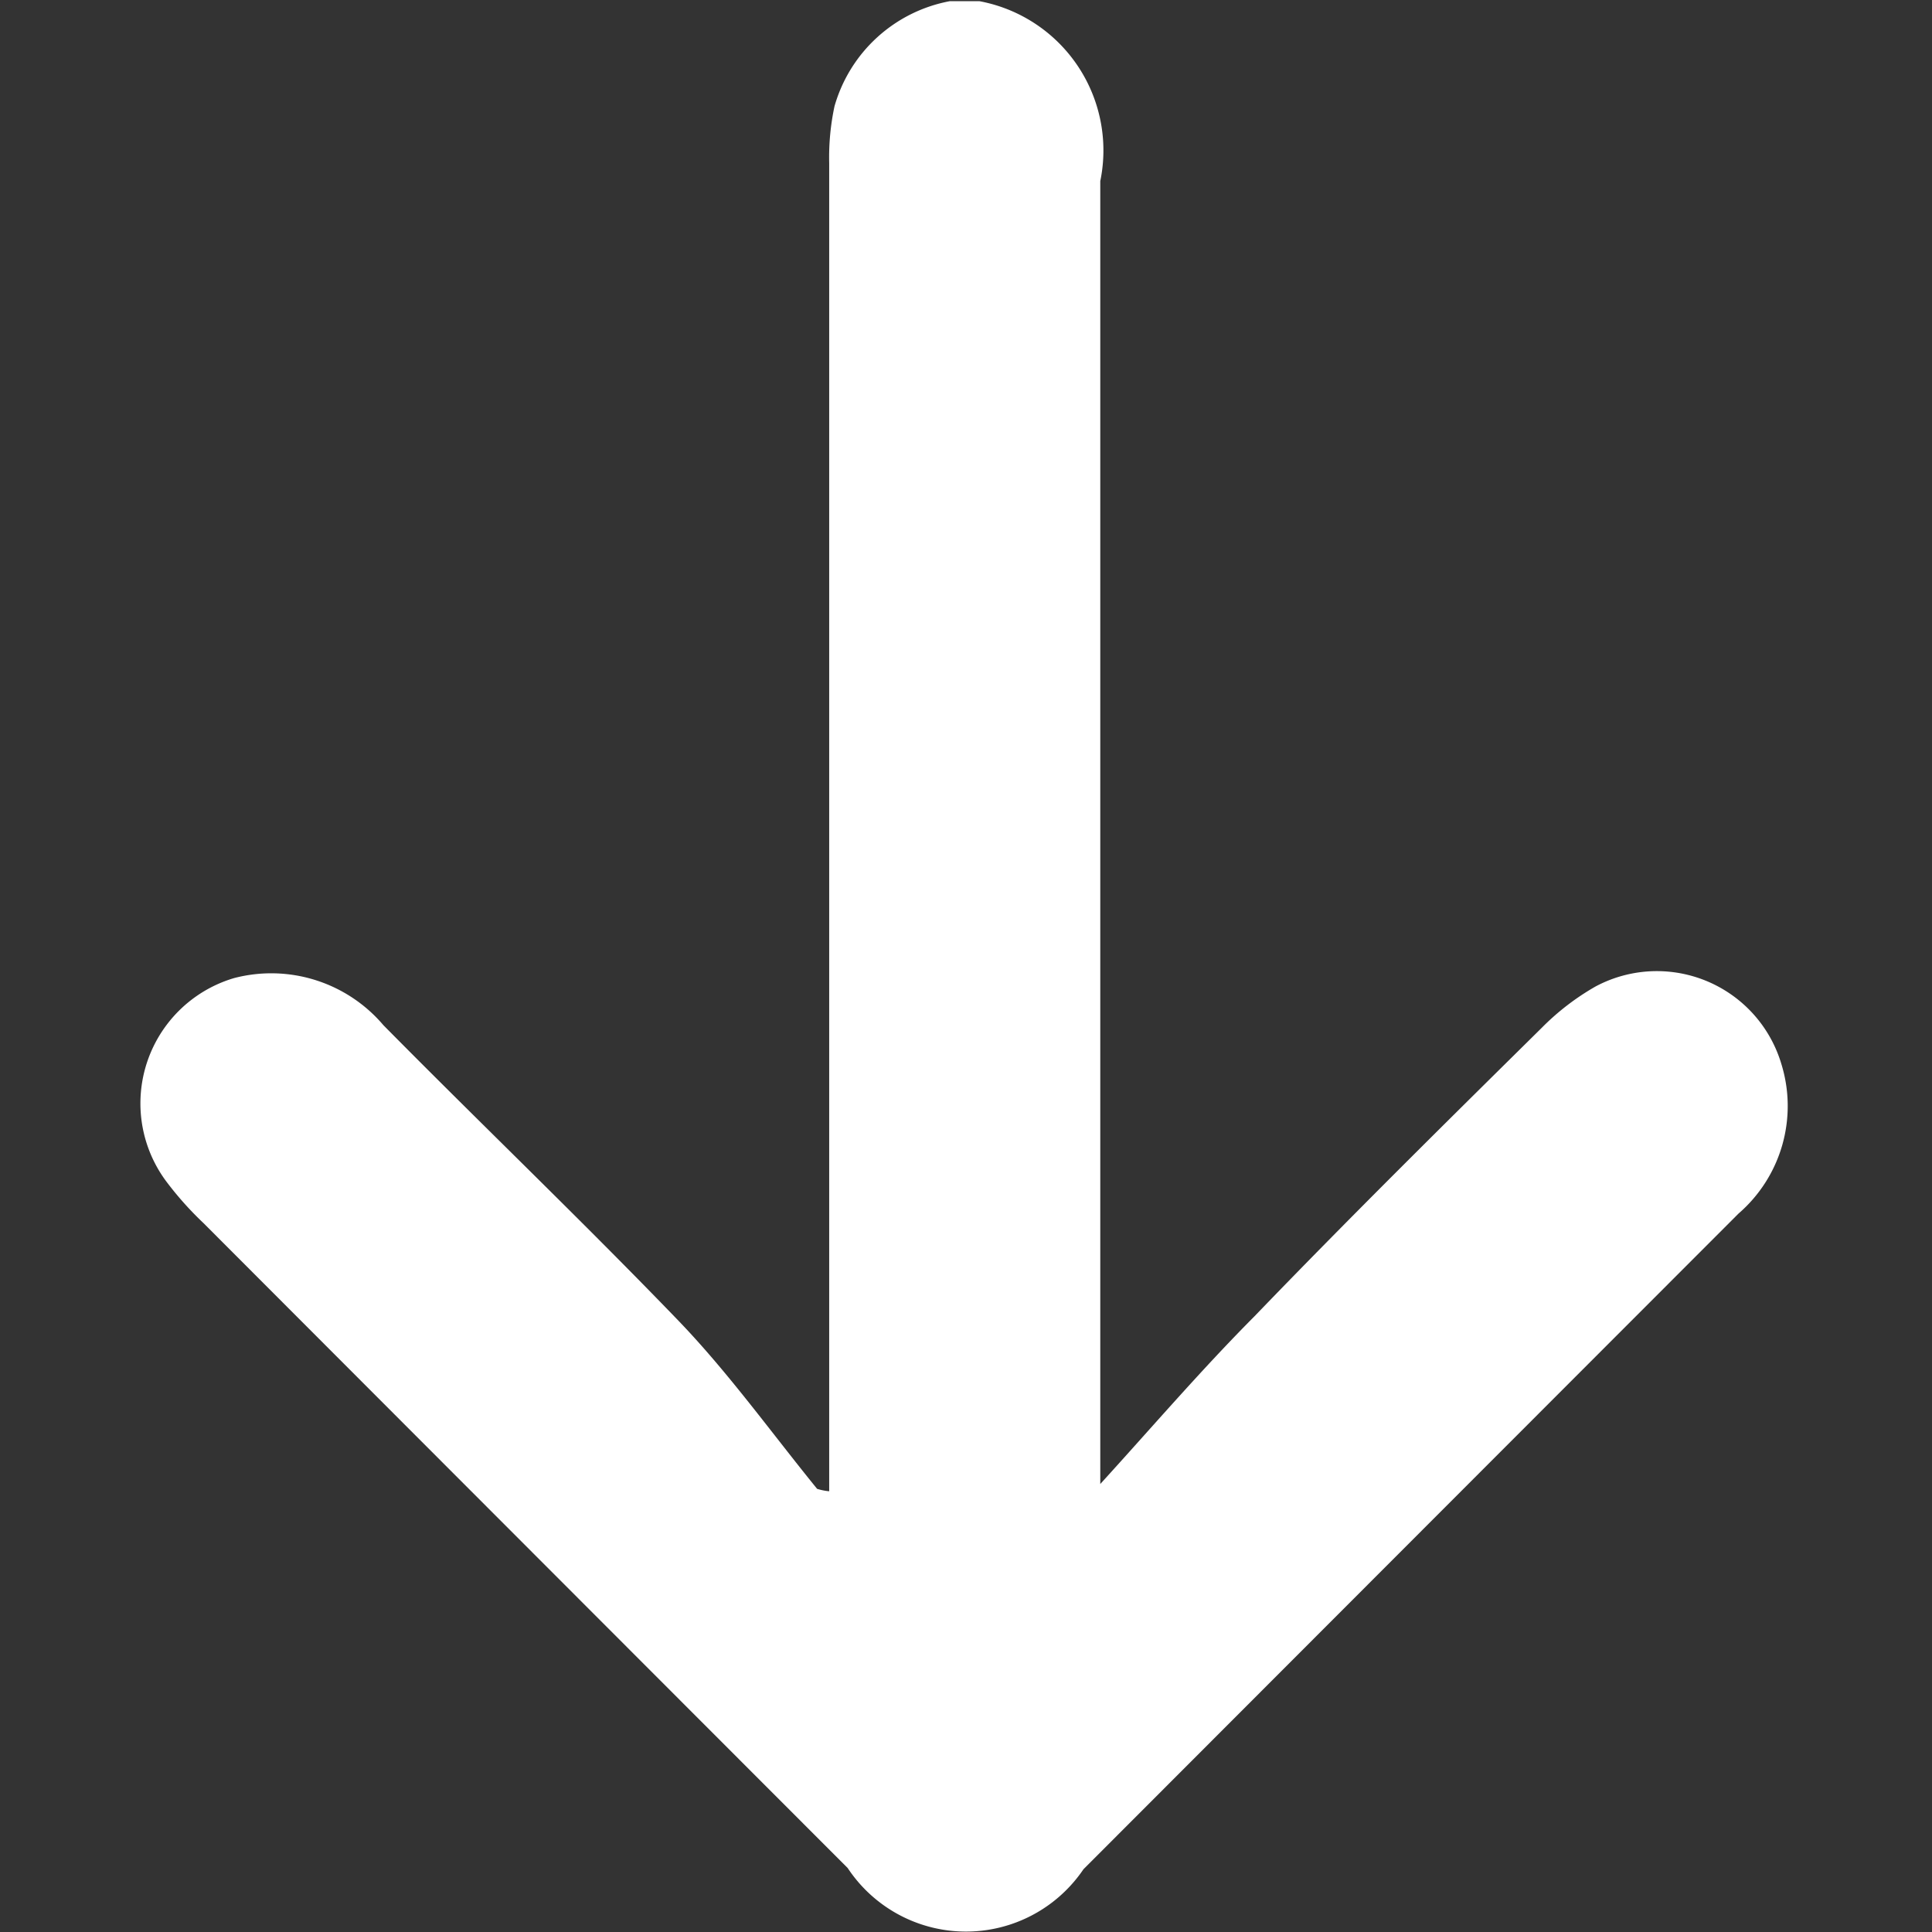
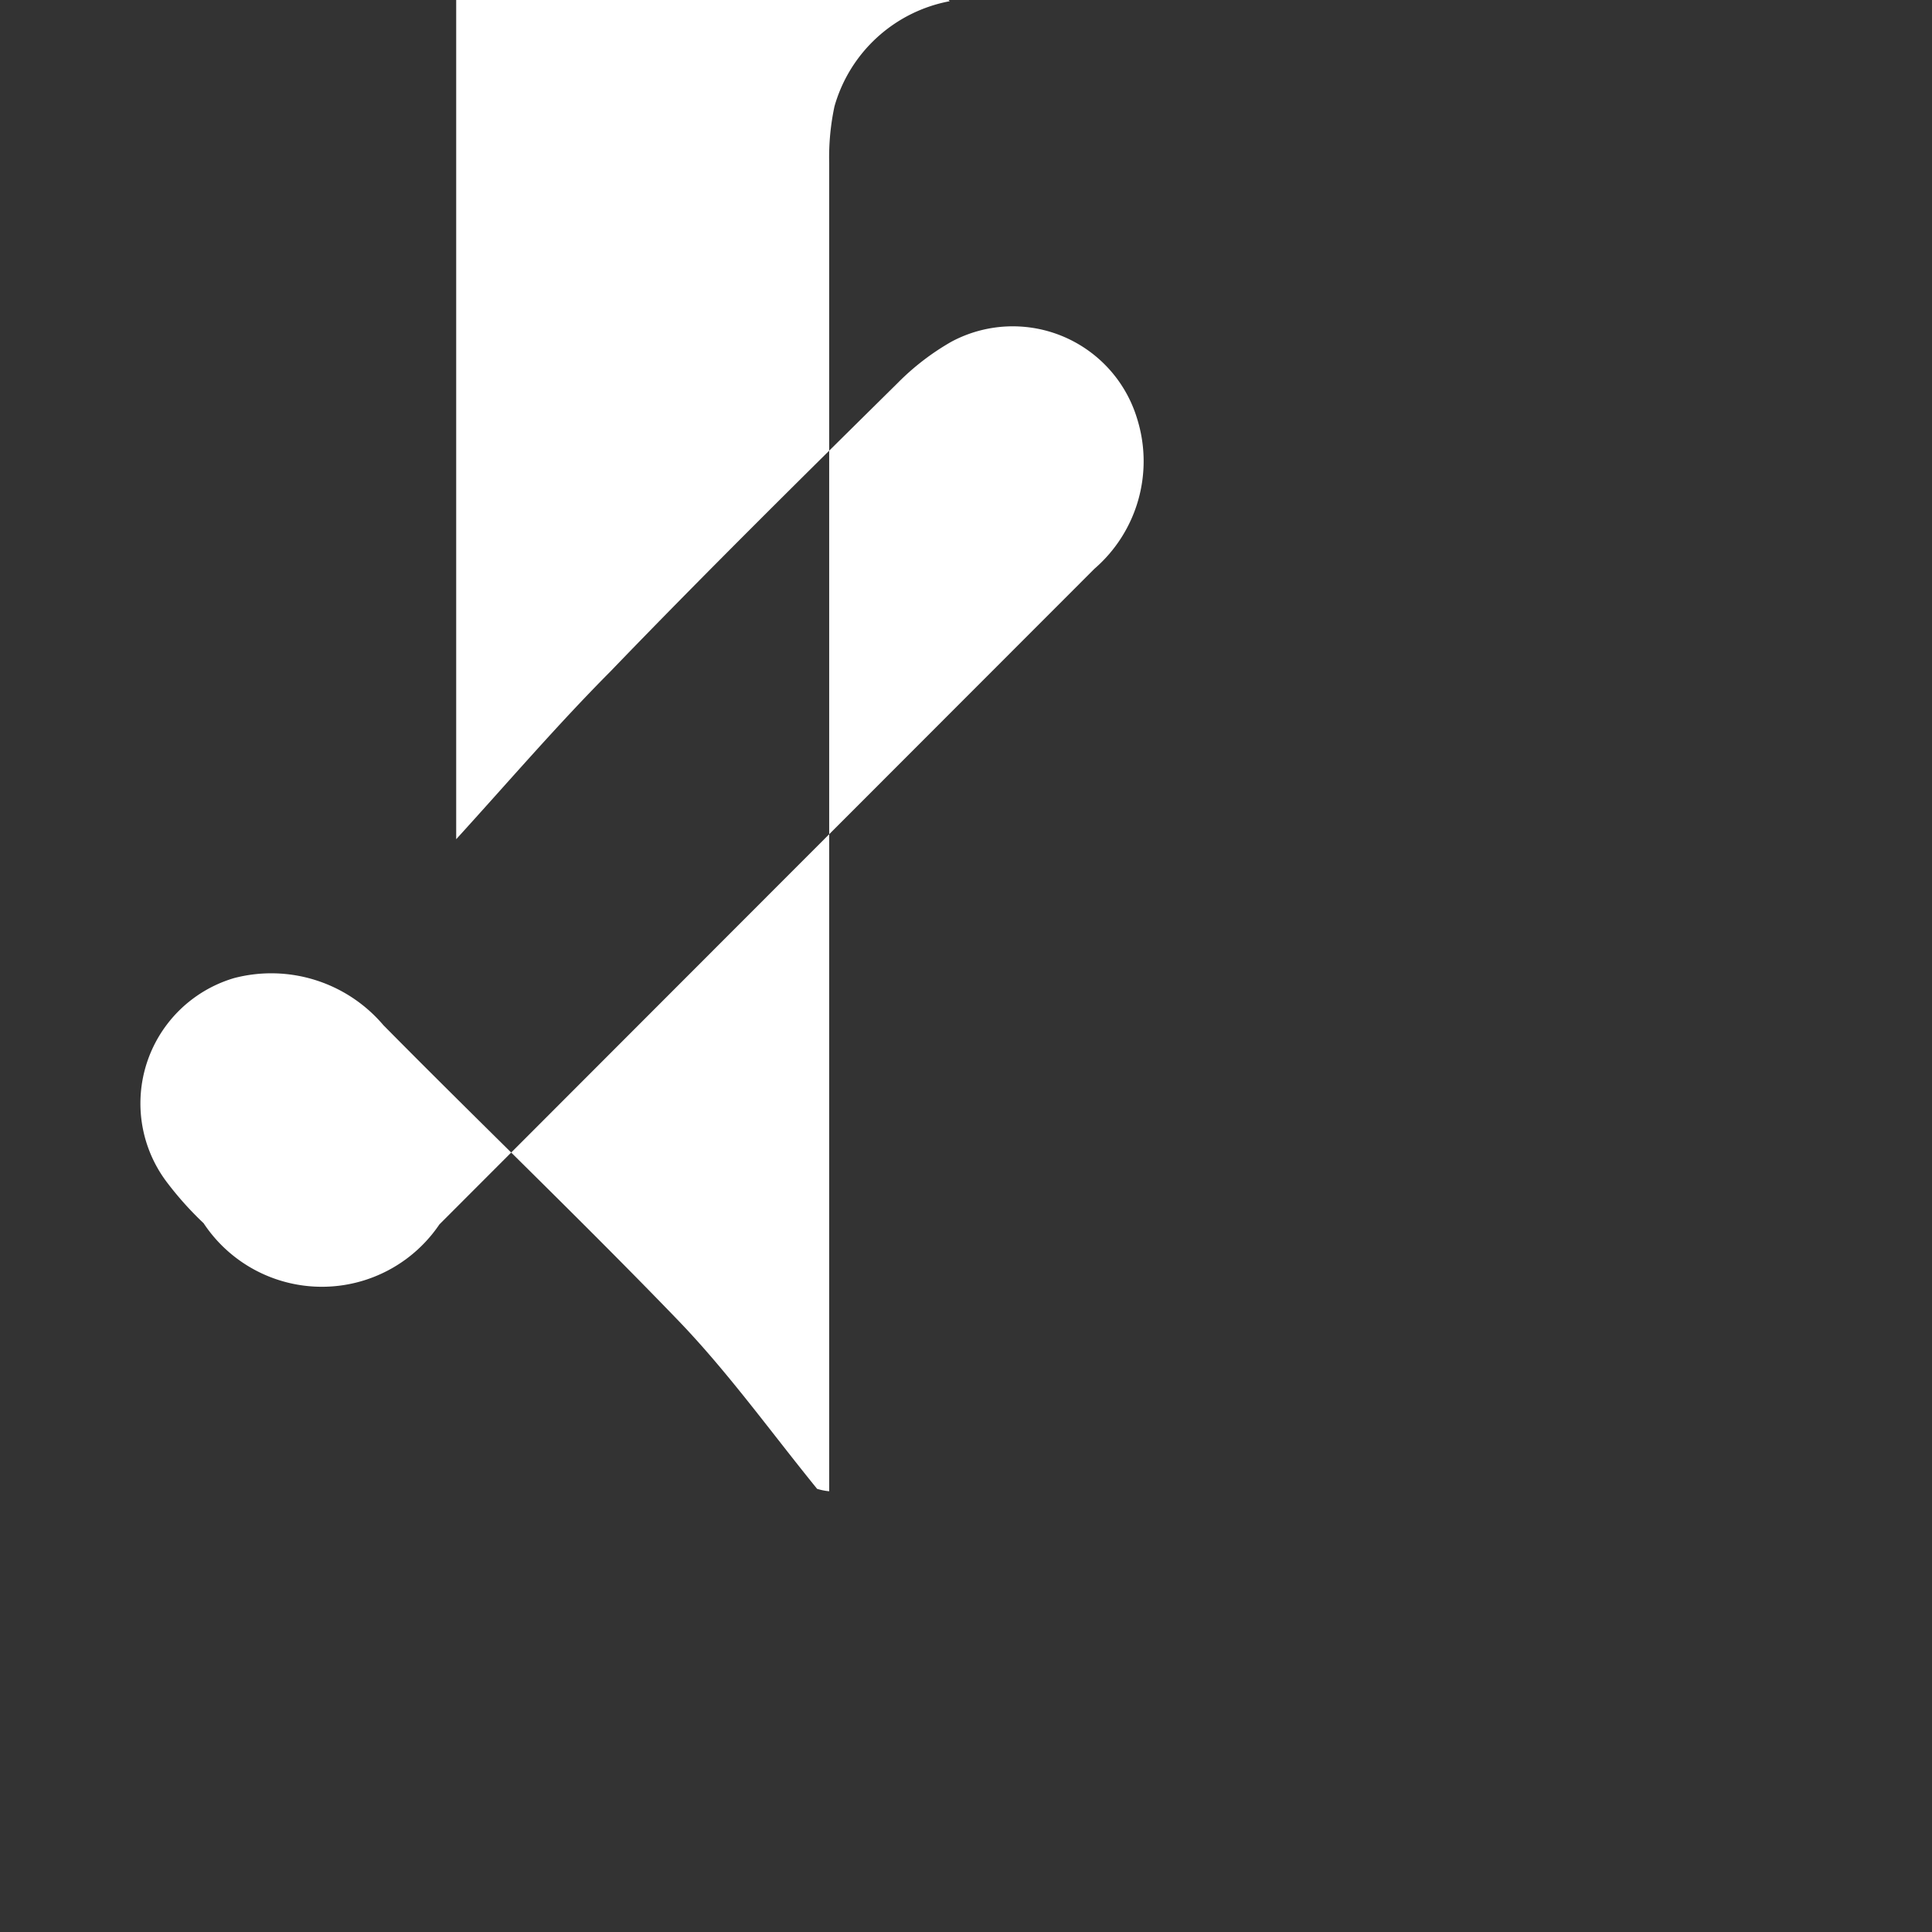
<svg xmlns="http://www.w3.org/2000/svg" width="16" height="16" viewBox="0 0 16 16">
  <rect x="0" y="0" width="16" height="16" fill="#333333" stroke="none" />
  <defs>
    <style>
      .cls-1 {
        fill: #fff;
        fill-rule: evenodd;
      }
    </style>
  </defs>
-   <path id="形状_6" data-name="形状 6" class="cls-1" d="M960.256,4649.35a1.227,1.227,0,0,0-.954.87,2.026,2.026,0,0,0-.044.47q0,5.325,0,10.64v0.36a0.494,0.494,0,0,1-.1-0.02c-0.382-.47-0.733-0.96-1.146-1.39-0.8-.83-1.636-1.63-2.446-2.45a1.218,1.218,0,0,0-1.236-.39,1.082,1.082,0,0,0-.565,1.68,2.745,2.745,0,0,0,.312.35q2.666,2.67,5.334,5.34a1.175,1.175,0,0,0,1.953.01q2.712-2.715,5.425-5.43a1.177,1.177,0,0,0,.354-1.24,1.076,1.076,0,0,0-1.539-.64,2.064,2.064,0,0,0-.443.34c-0.8.79-1.6,1.58-2.38,2.39-0.438.44-.85,0.92-1.278,1.39v-10.79a1.257,1.257,0,0,0-1-1.49h-0.249Z" transform="translate(-952.391 -4649.34)" />
+   <path id="形状_6" data-name="形状 6" class="cls-1" d="M960.256,4649.35a1.227,1.227,0,0,0-.954.87,2.026,2.026,0,0,0-.044.47q0,5.325,0,10.64v0.36a0.494,0.494,0,0,1-.1-0.02c-0.382-.47-0.733-0.96-1.146-1.39-0.8-.83-1.636-1.63-2.446-2.45a1.218,1.218,0,0,0-1.236-.39,1.082,1.082,0,0,0-.565,1.68,2.745,2.745,0,0,0,.312.35a1.175,1.175,0,0,0,1.953.01q2.712-2.715,5.425-5.43a1.177,1.177,0,0,0,.354-1.24,1.076,1.076,0,0,0-1.539-.64,2.064,2.064,0,0,0-.443.34c-0.8.79-1.6,1.58-2.38,2.39-0.438.44-.85,0.92-1.278,1.39v-10.79a1.257,1.257,0,0,0-1-1.49h-0.249Z" transform="translate(-952.391 -4649.34)" />
</svg>